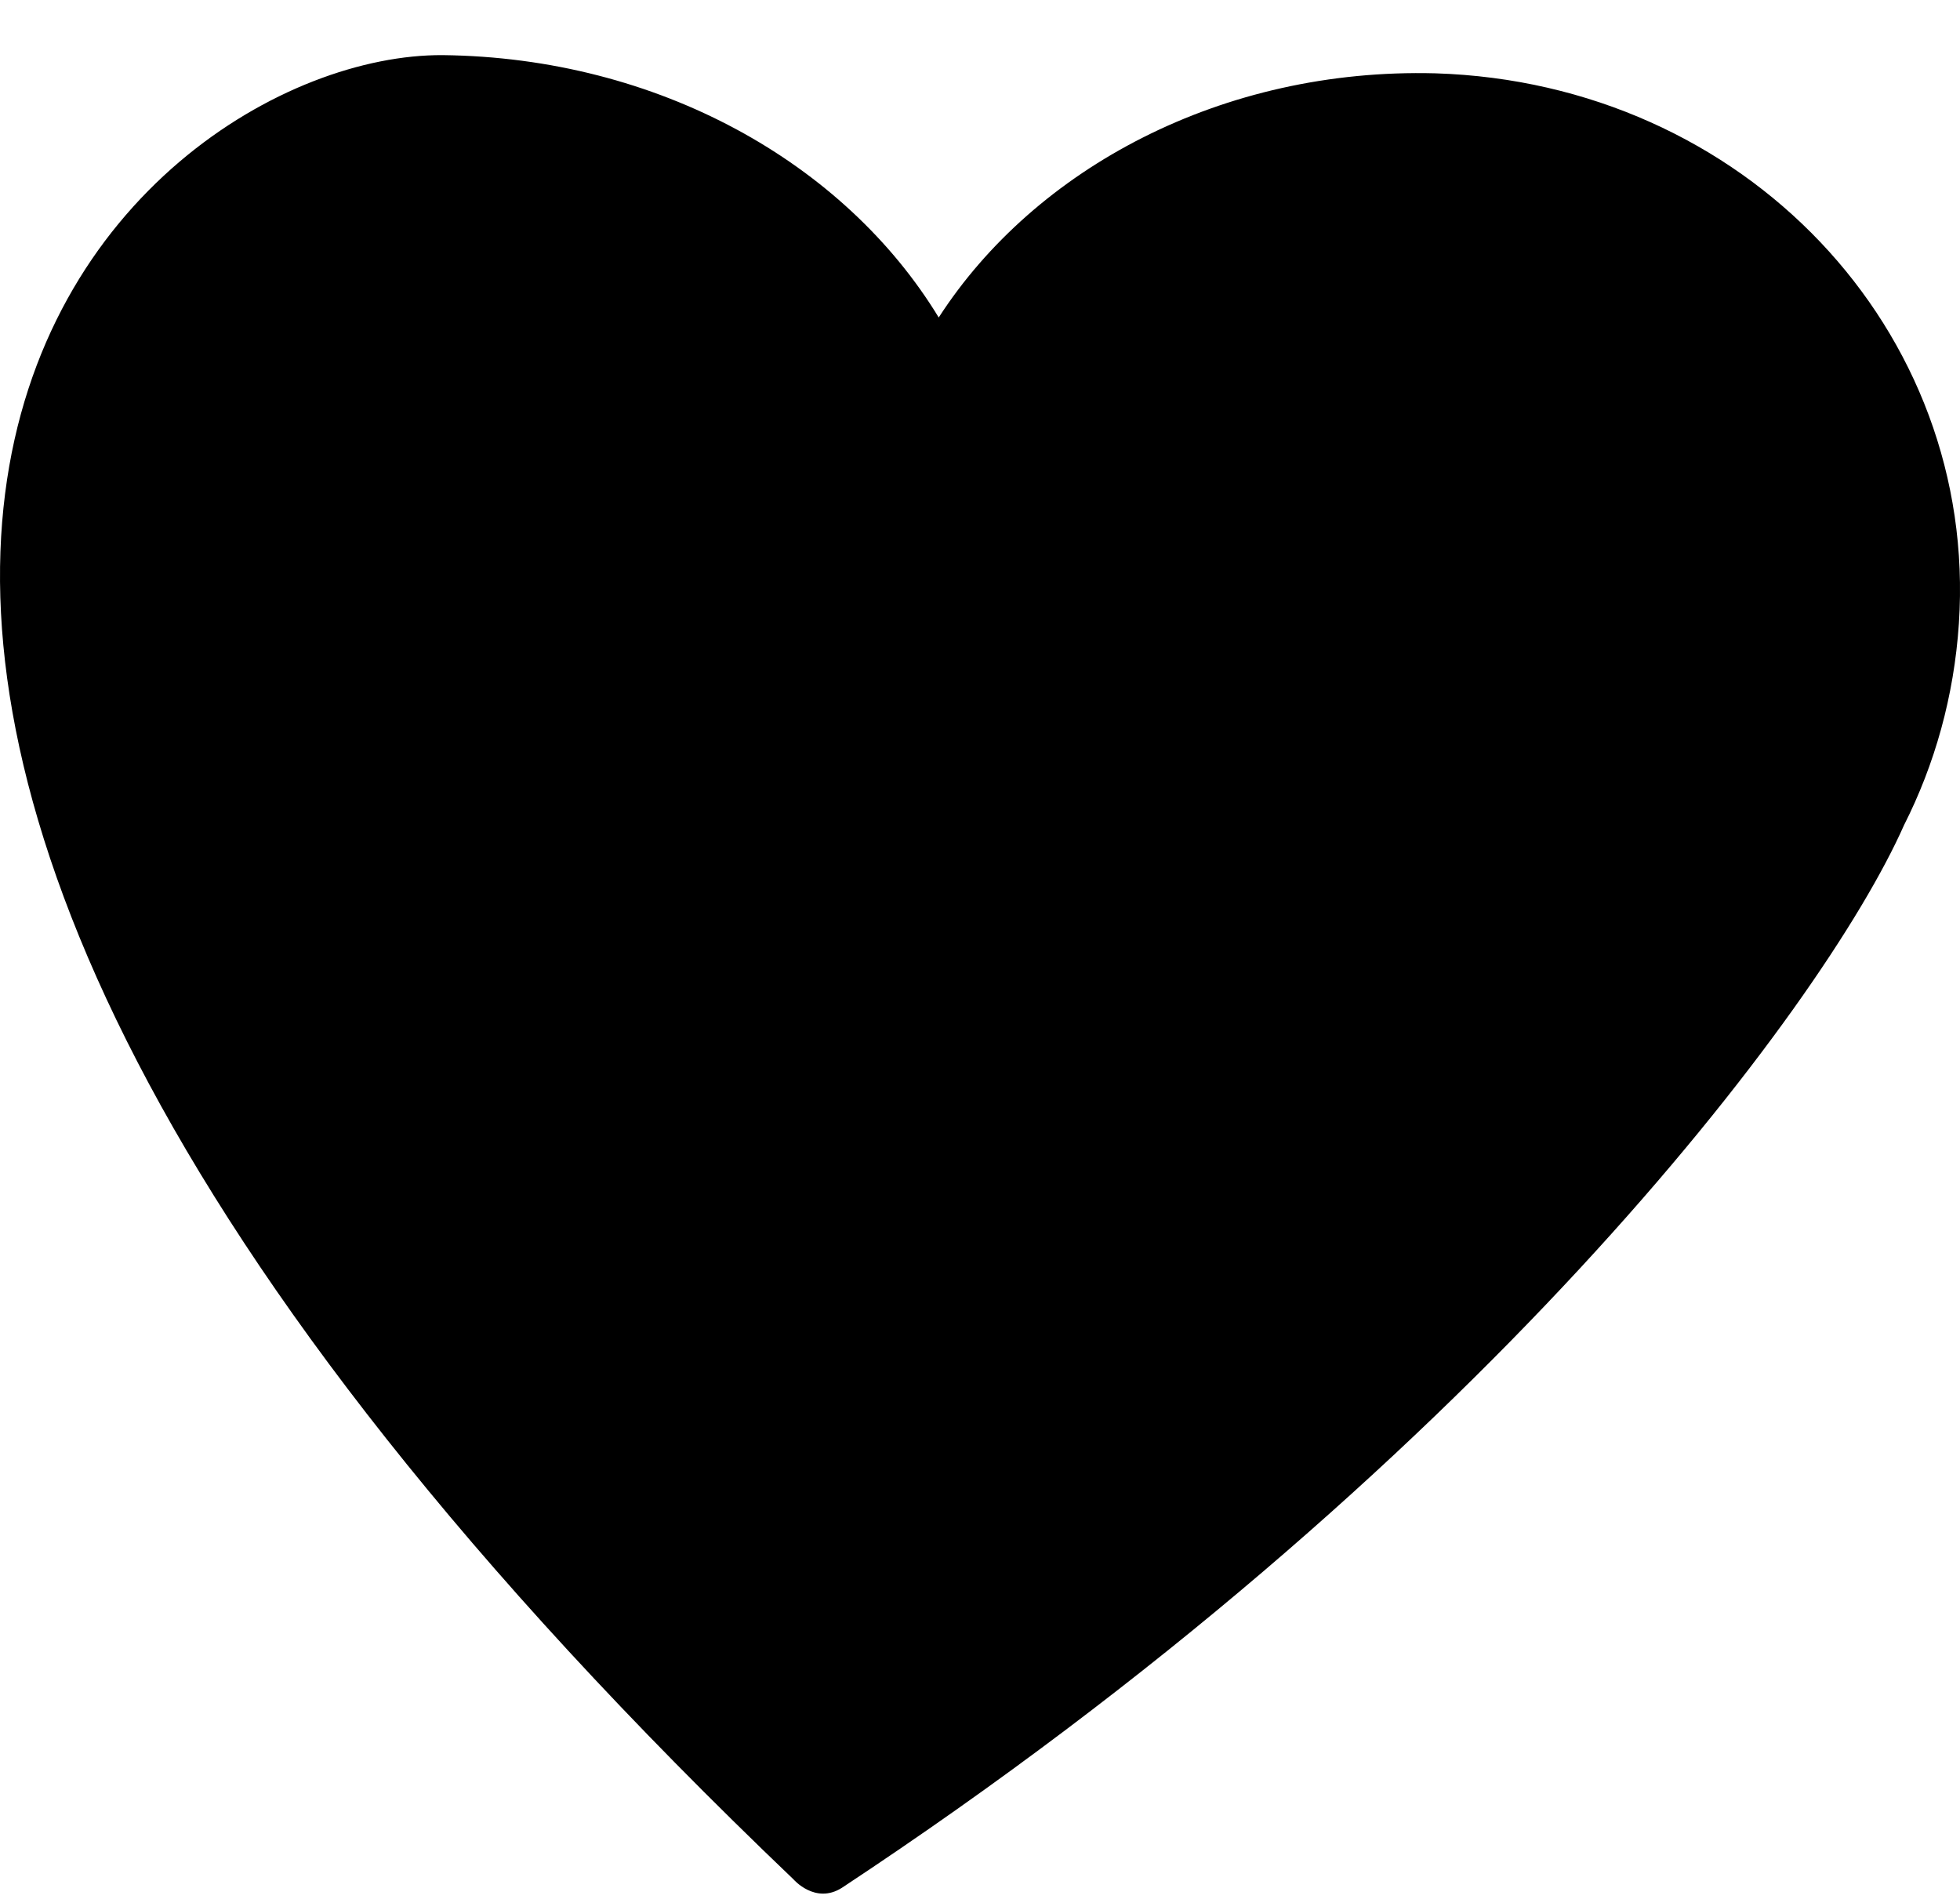
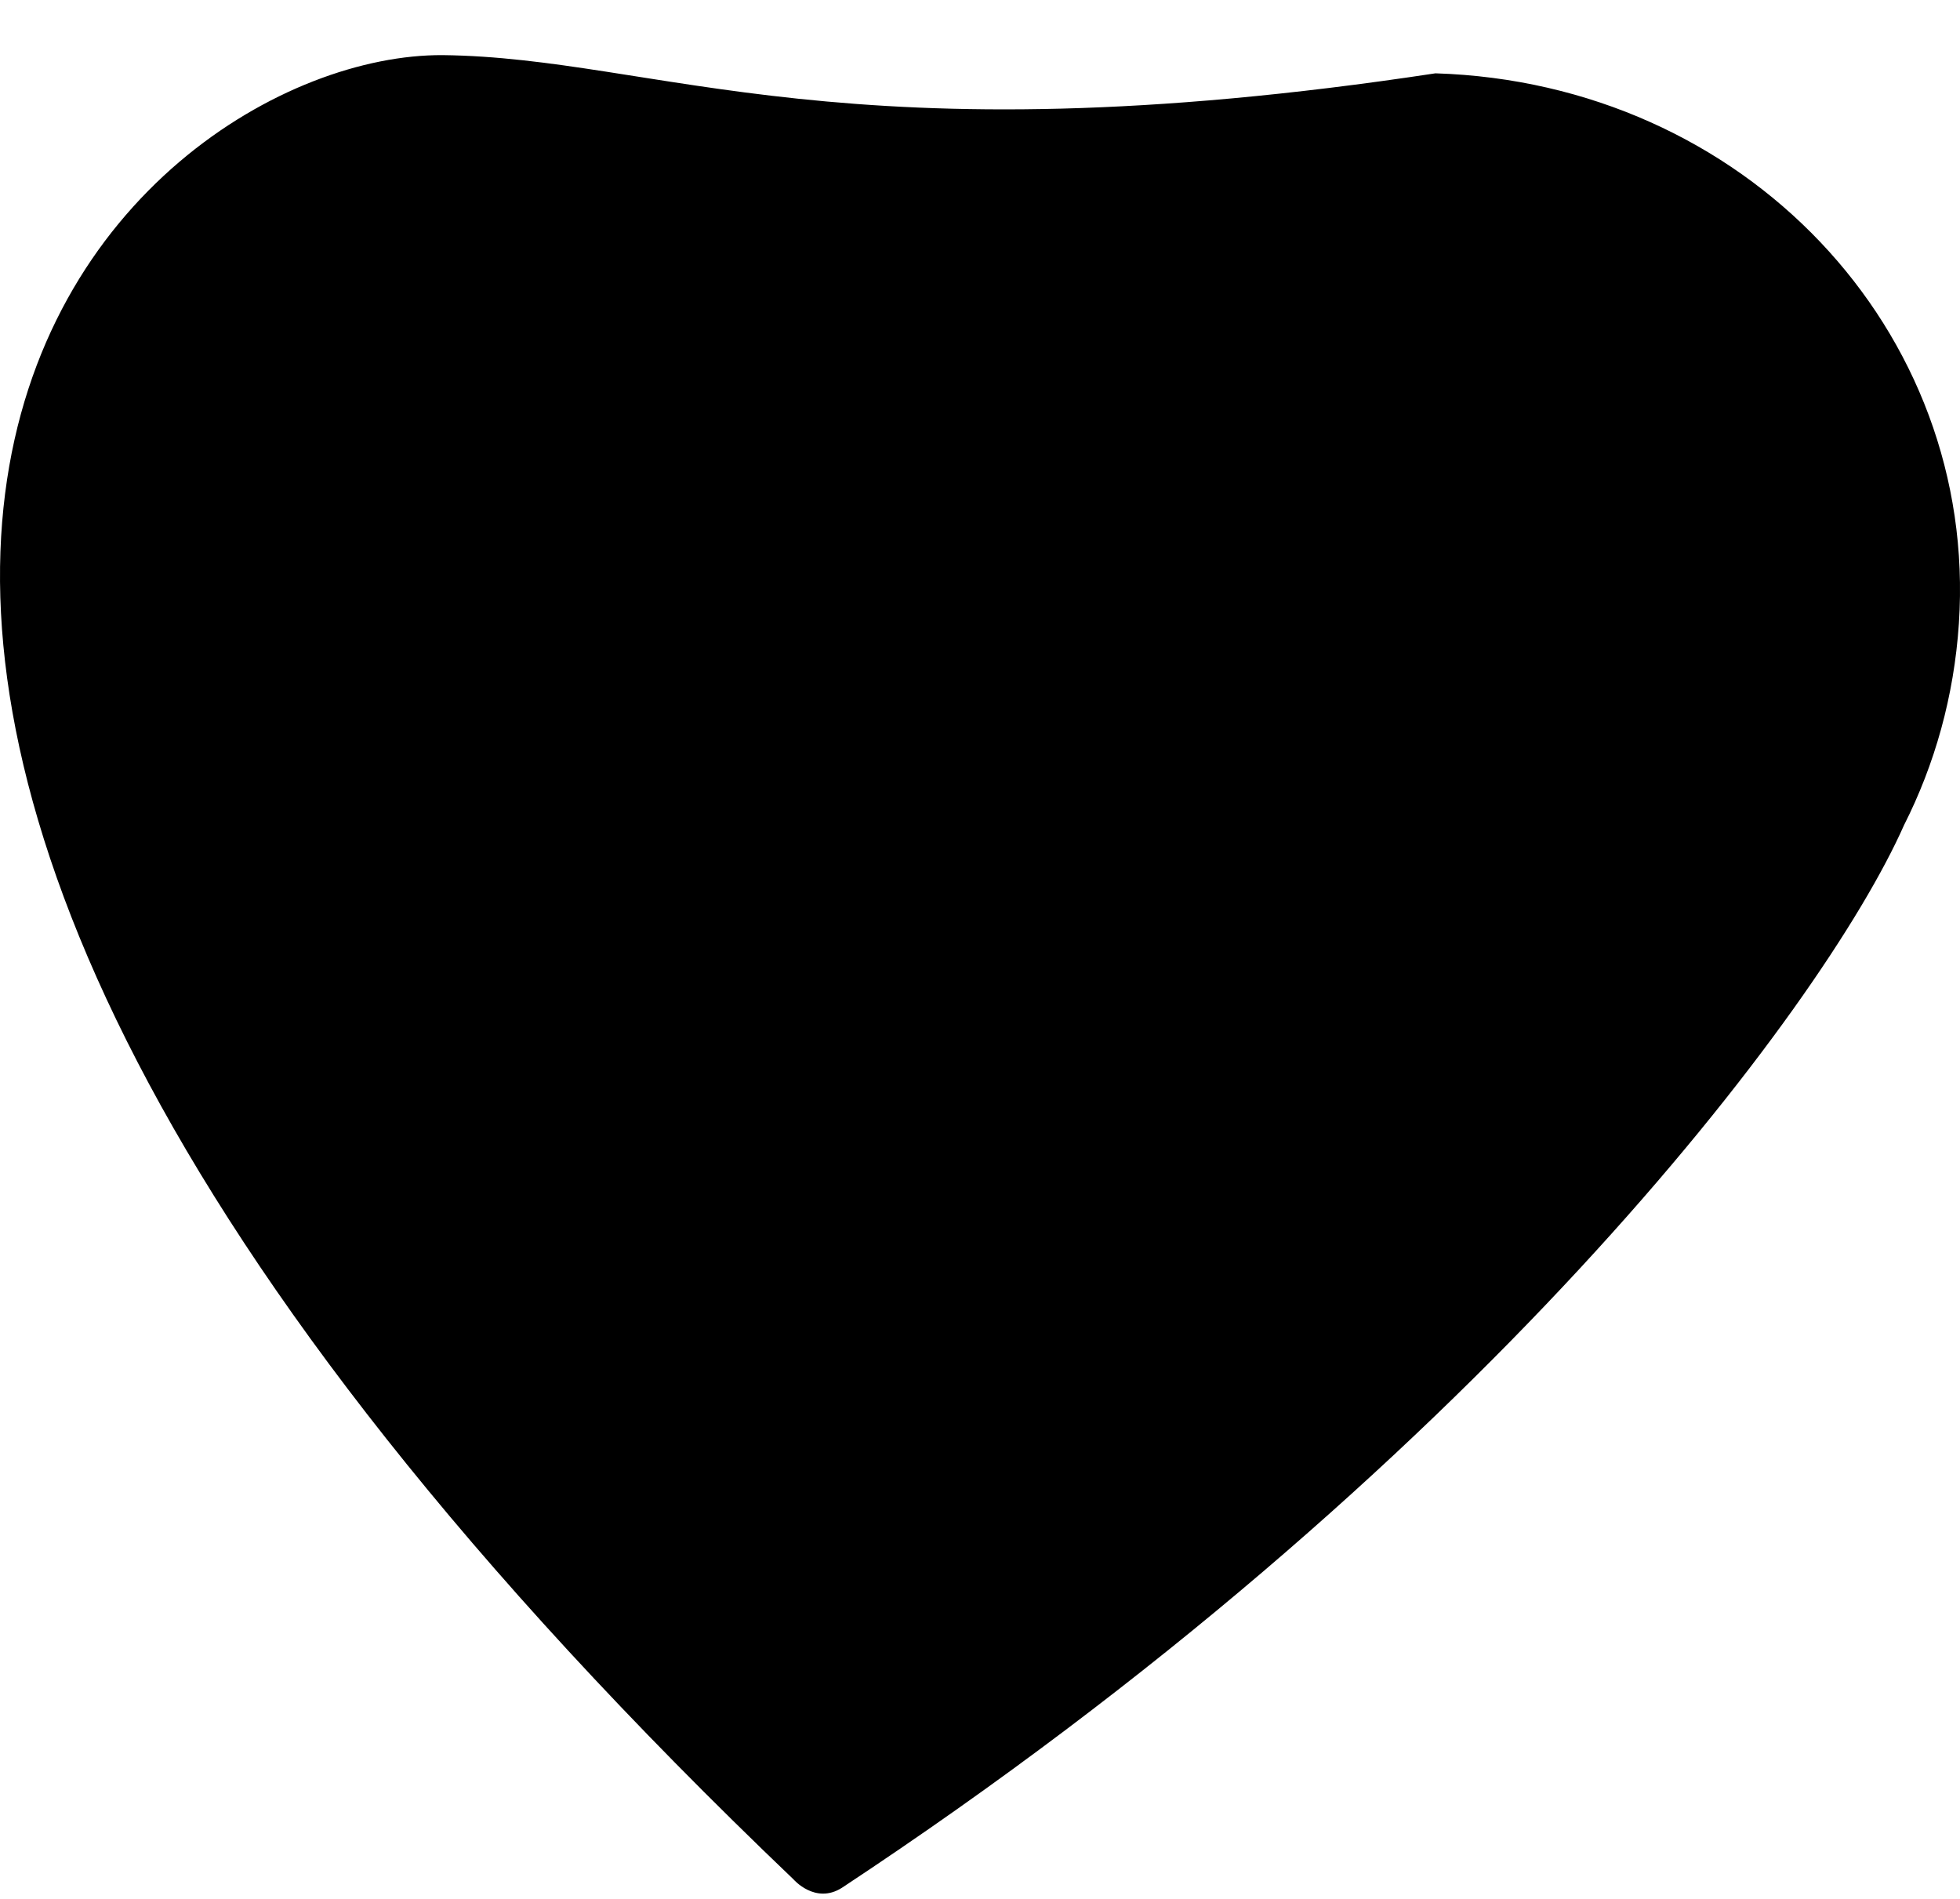
<svg xmlns="http://www.w3.org/2000/svg" width="32" height="31" viewBox="0 0 32 31" fill="none">
-   <path d="M31.982 10.177C32.298 5.394 28.483 1.355 23.436 1.197C19.958 1.105 16.901 2.745 15.326 5.183C13.791 2.66 10.747 0.94 7.229 0.9C2.09 0.868 -8.596 10.098 12.954 30.68C12.954 30.68 13.31 31.095 13.745 30.819C24.069 24.006 29.761 16.462 31.086 13.471C31.586 12.483 31.903 11.37 31.982 10.177Z" fill="#6262BC" style="fill:#6262BC;fill:color(display-p3 0.384 0.384 0.737);fill-opacity:1;" />
+   <path d="M31.982 10.177C32.298 5.394 28.483 1.355 23.436 1.197C13.791 2.66 10.747 0.94 7.229 0.9C2.09 0.868 -8.596 10.098 12.954 30.68C12.954 30.68 13.31 31.095 13.745 30.819C24.069 24.006 29.761 16.462 31.086 13.471C31.586 12.483 31.903 11.37 31.982 10.177Z" fill="#6262BC" style="fill:#6262BC;fill:color(display-p3 0.384 0.384 0.737);fill-opacity:1;" />
</svg>